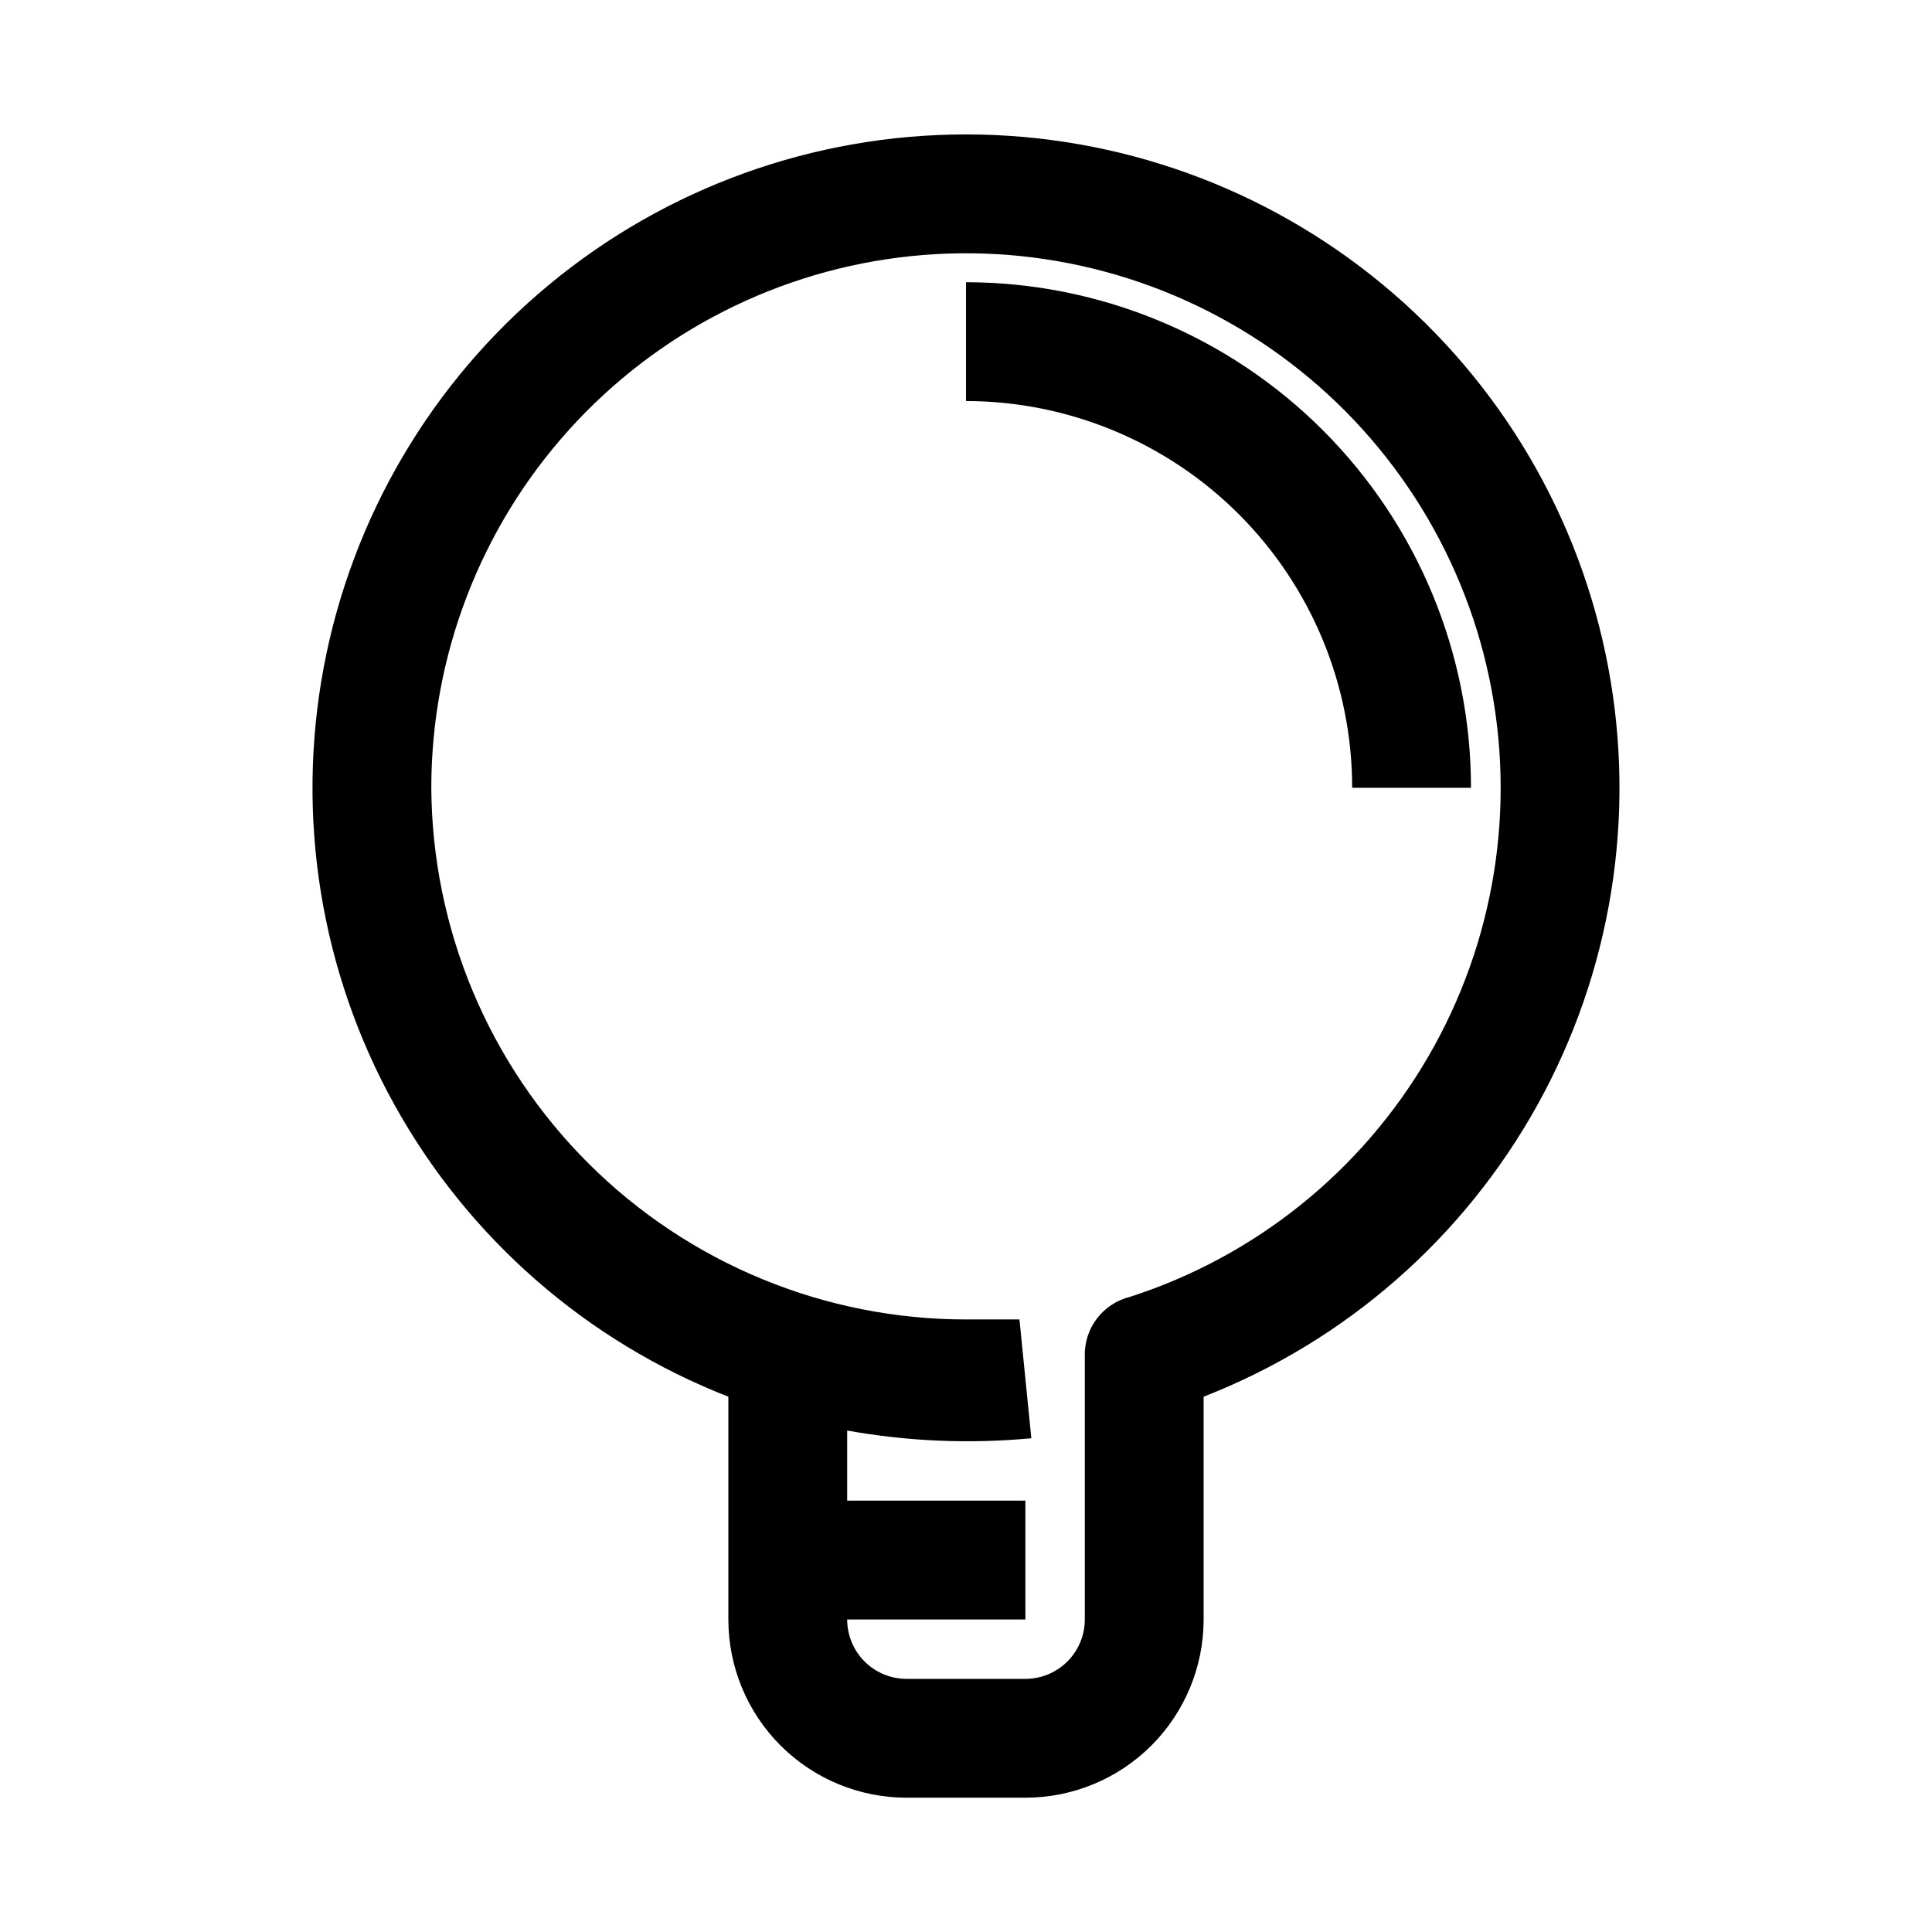
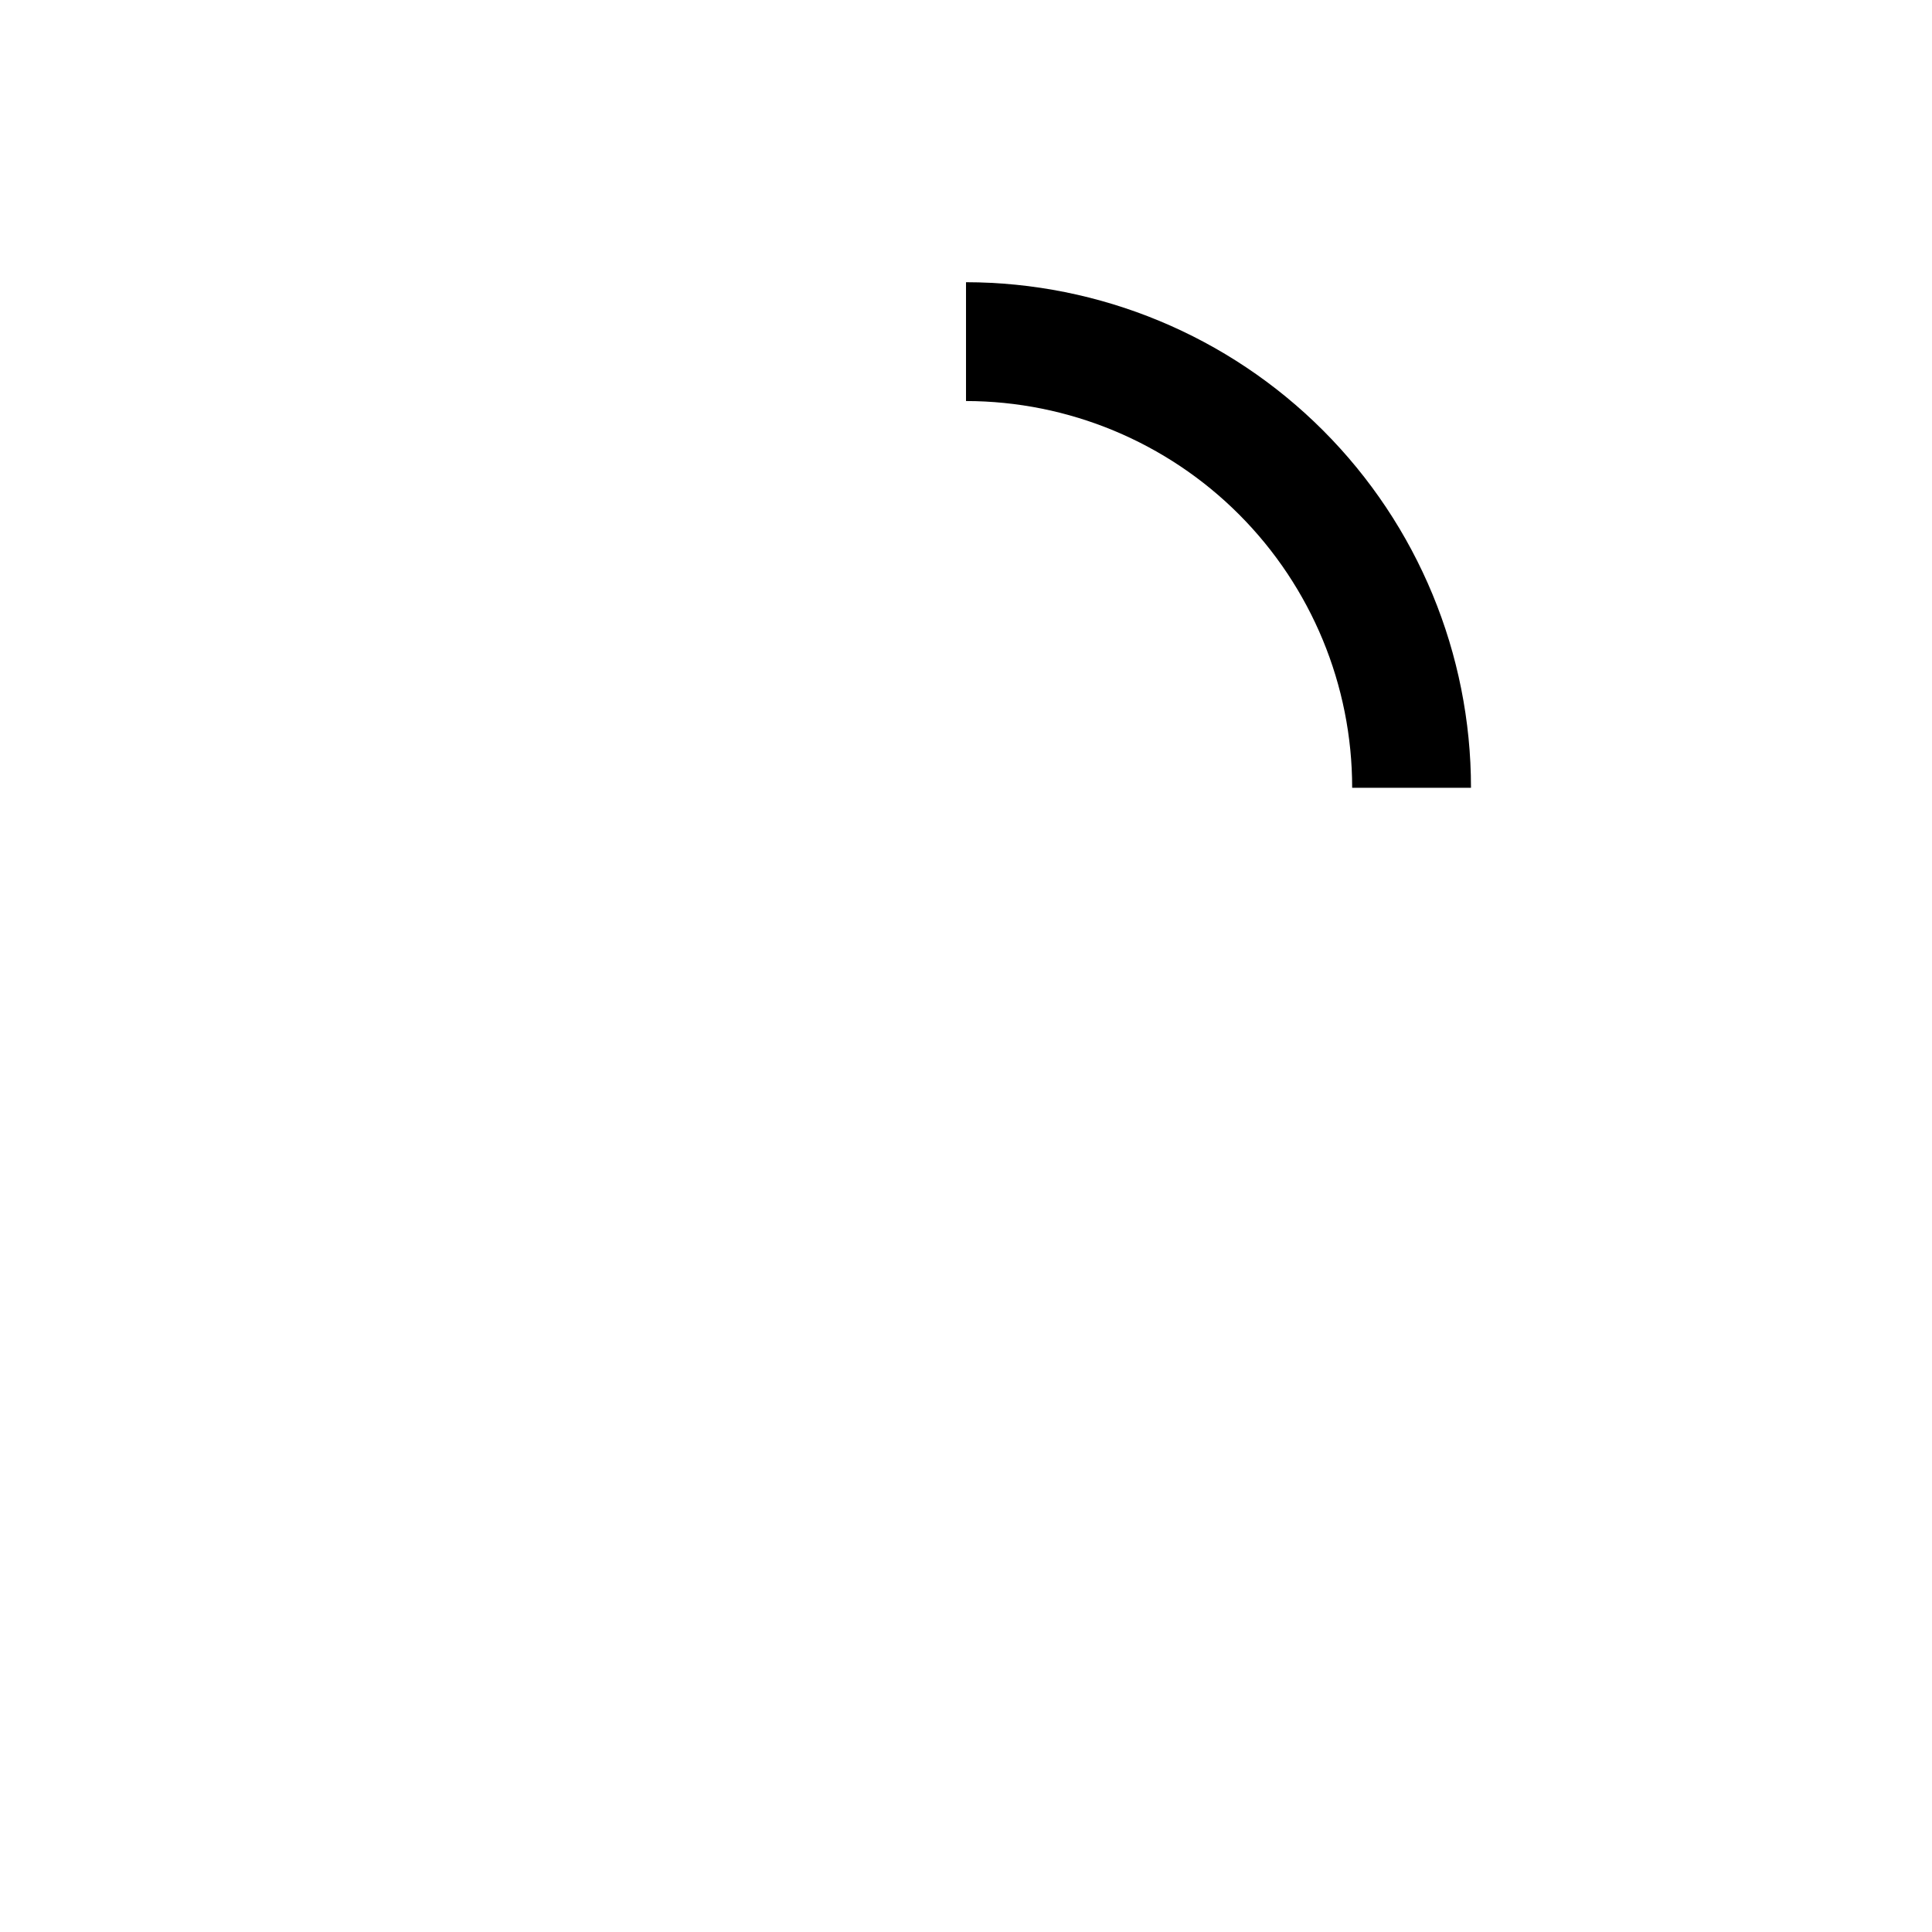
<svg xmlns="http://www.w3.org/2000/svg" fill="#000000" width="800px" height="800px" version="1.1" viewBox="144 144 512 512">
  <g>
-     <path d="m384.25 620.41h31.488c12.527 0 24.539-4.977 33.398-13.832 8.859-8.859 13.836-20.871 13.836-33.398v-59.039c37.605-14.684 68.906-42.043 88.48-77.348 19.578-35.309 26.207-76.348 18.734-116.02-7.469-39.676-28.562-75.496-59.641-101.27-31.074-25.773-70.18-39.879-110.55-39.879-40.375 0-79.477 14.105-110.55 39.879-31.074 25.77-52.172 61.59-59.641 101.27-7.469 39.676-0.844 80.715 18.734 116.02 19.578 35.305 50.875 62.664 88.484 77.348v59.039c0 12.527 4.977 24.539 13.832 33.398 8.859 8.855 20.871 13.832 33.398 13.832zm-125.95-267.65c0.016-35.031 13.008-68.816 36.469-94.836 23.461-26.016 55.727-42.418 90.57-46.043 34.848-3.621 69.797 5.789 98.109 26.422 28.312 20.633 47.98 51.023 55.203 85.301 7.223 34.281 1.488 70.023-16.094 100.32-17.578 30.301-45.762 53.016-79.105 63.758-3.496 0.863-6.586 2.894-8.766 5.762-2.176 2.863-3.305 6.387-3.199 9.984v69.746c0 4.176-1.66 8.18-4.613 11.133s-6.957 4.609-11.133 4.609h-31.488c-4.176 0-8.18-1.656-11.133-4.609s-4.609-6.957-4.609-11.133h47.23v-31.488h-47.23v-18.578c16.102 2.891 32.52 3.578 48.805 2.047l-3.148-31.488h-14.168c-37.445 0-73.367-14.82-99.918-41.223s-41.57-62.242-41.781-99.688z" />
    <path d="m502.34 352.77h31.488c0-35.508-14.094-69.562-39.188-94.684-25.094-25.121-59.133-39.254-94.637-39.297v31.488c27.152 0.039 53.184 10.859 72.371 30.074 19.188 19.219 29.965 45.262 29.965 72.418z" />
  </g>
</svg>